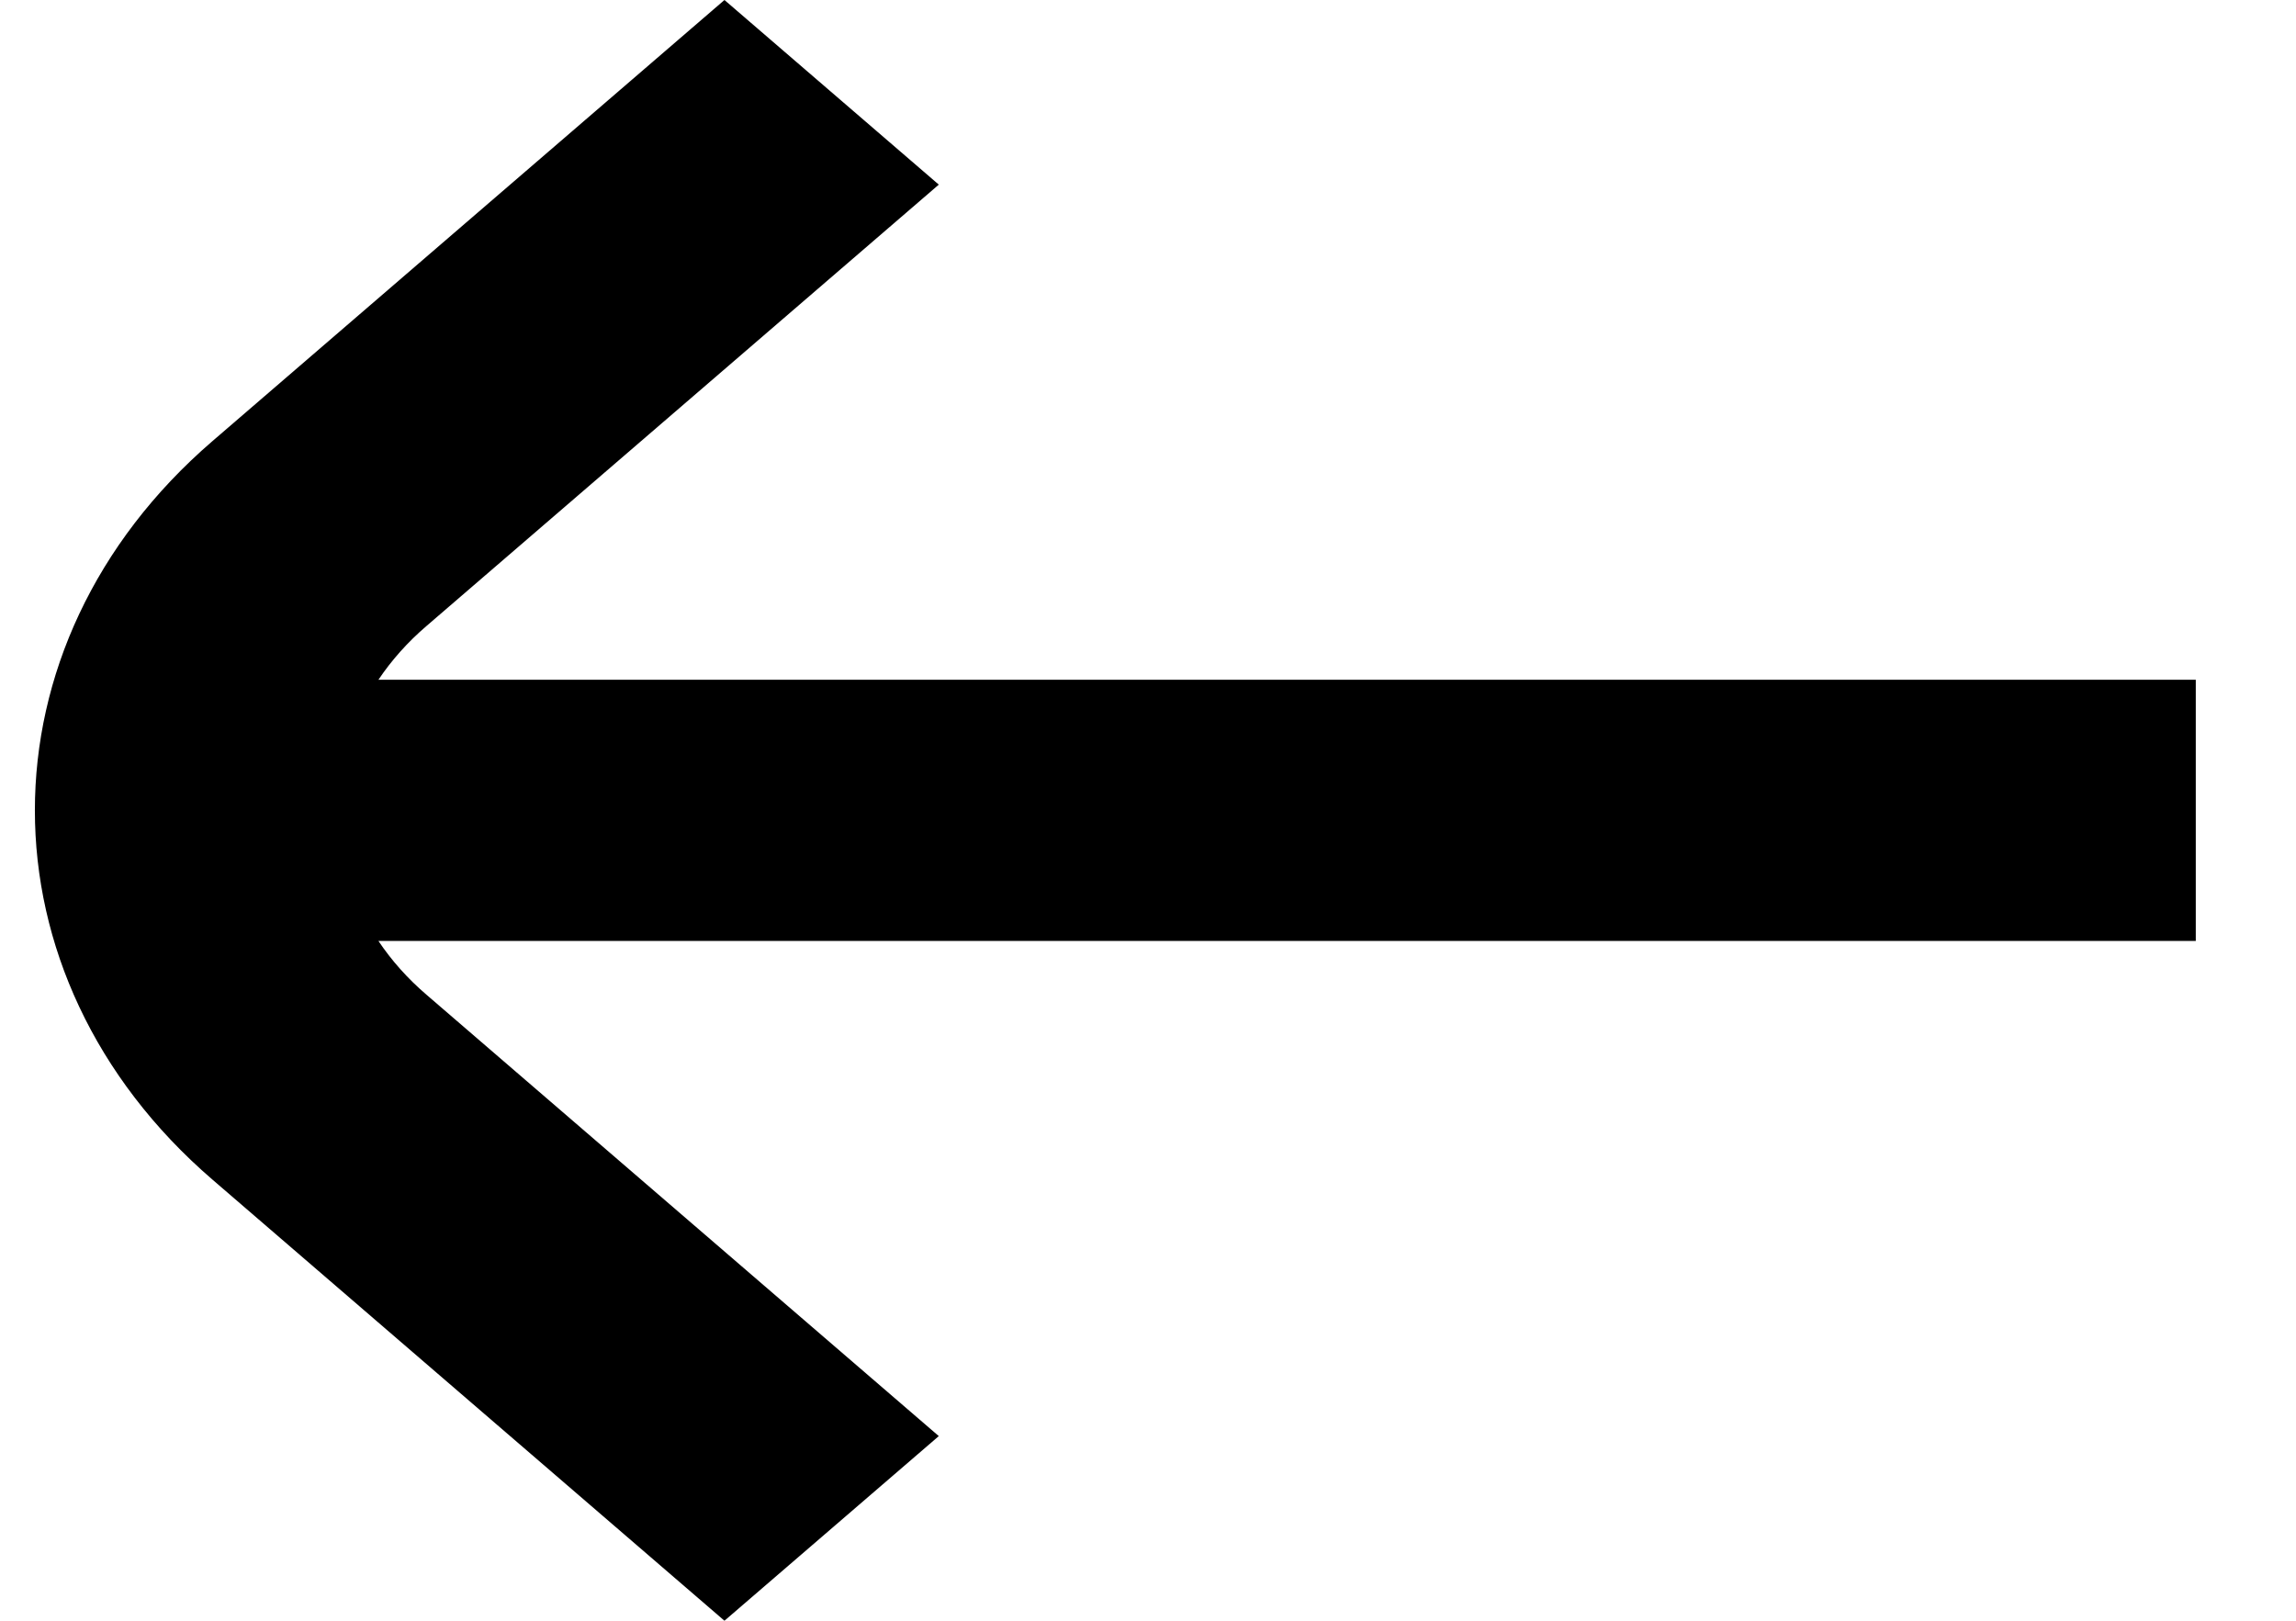
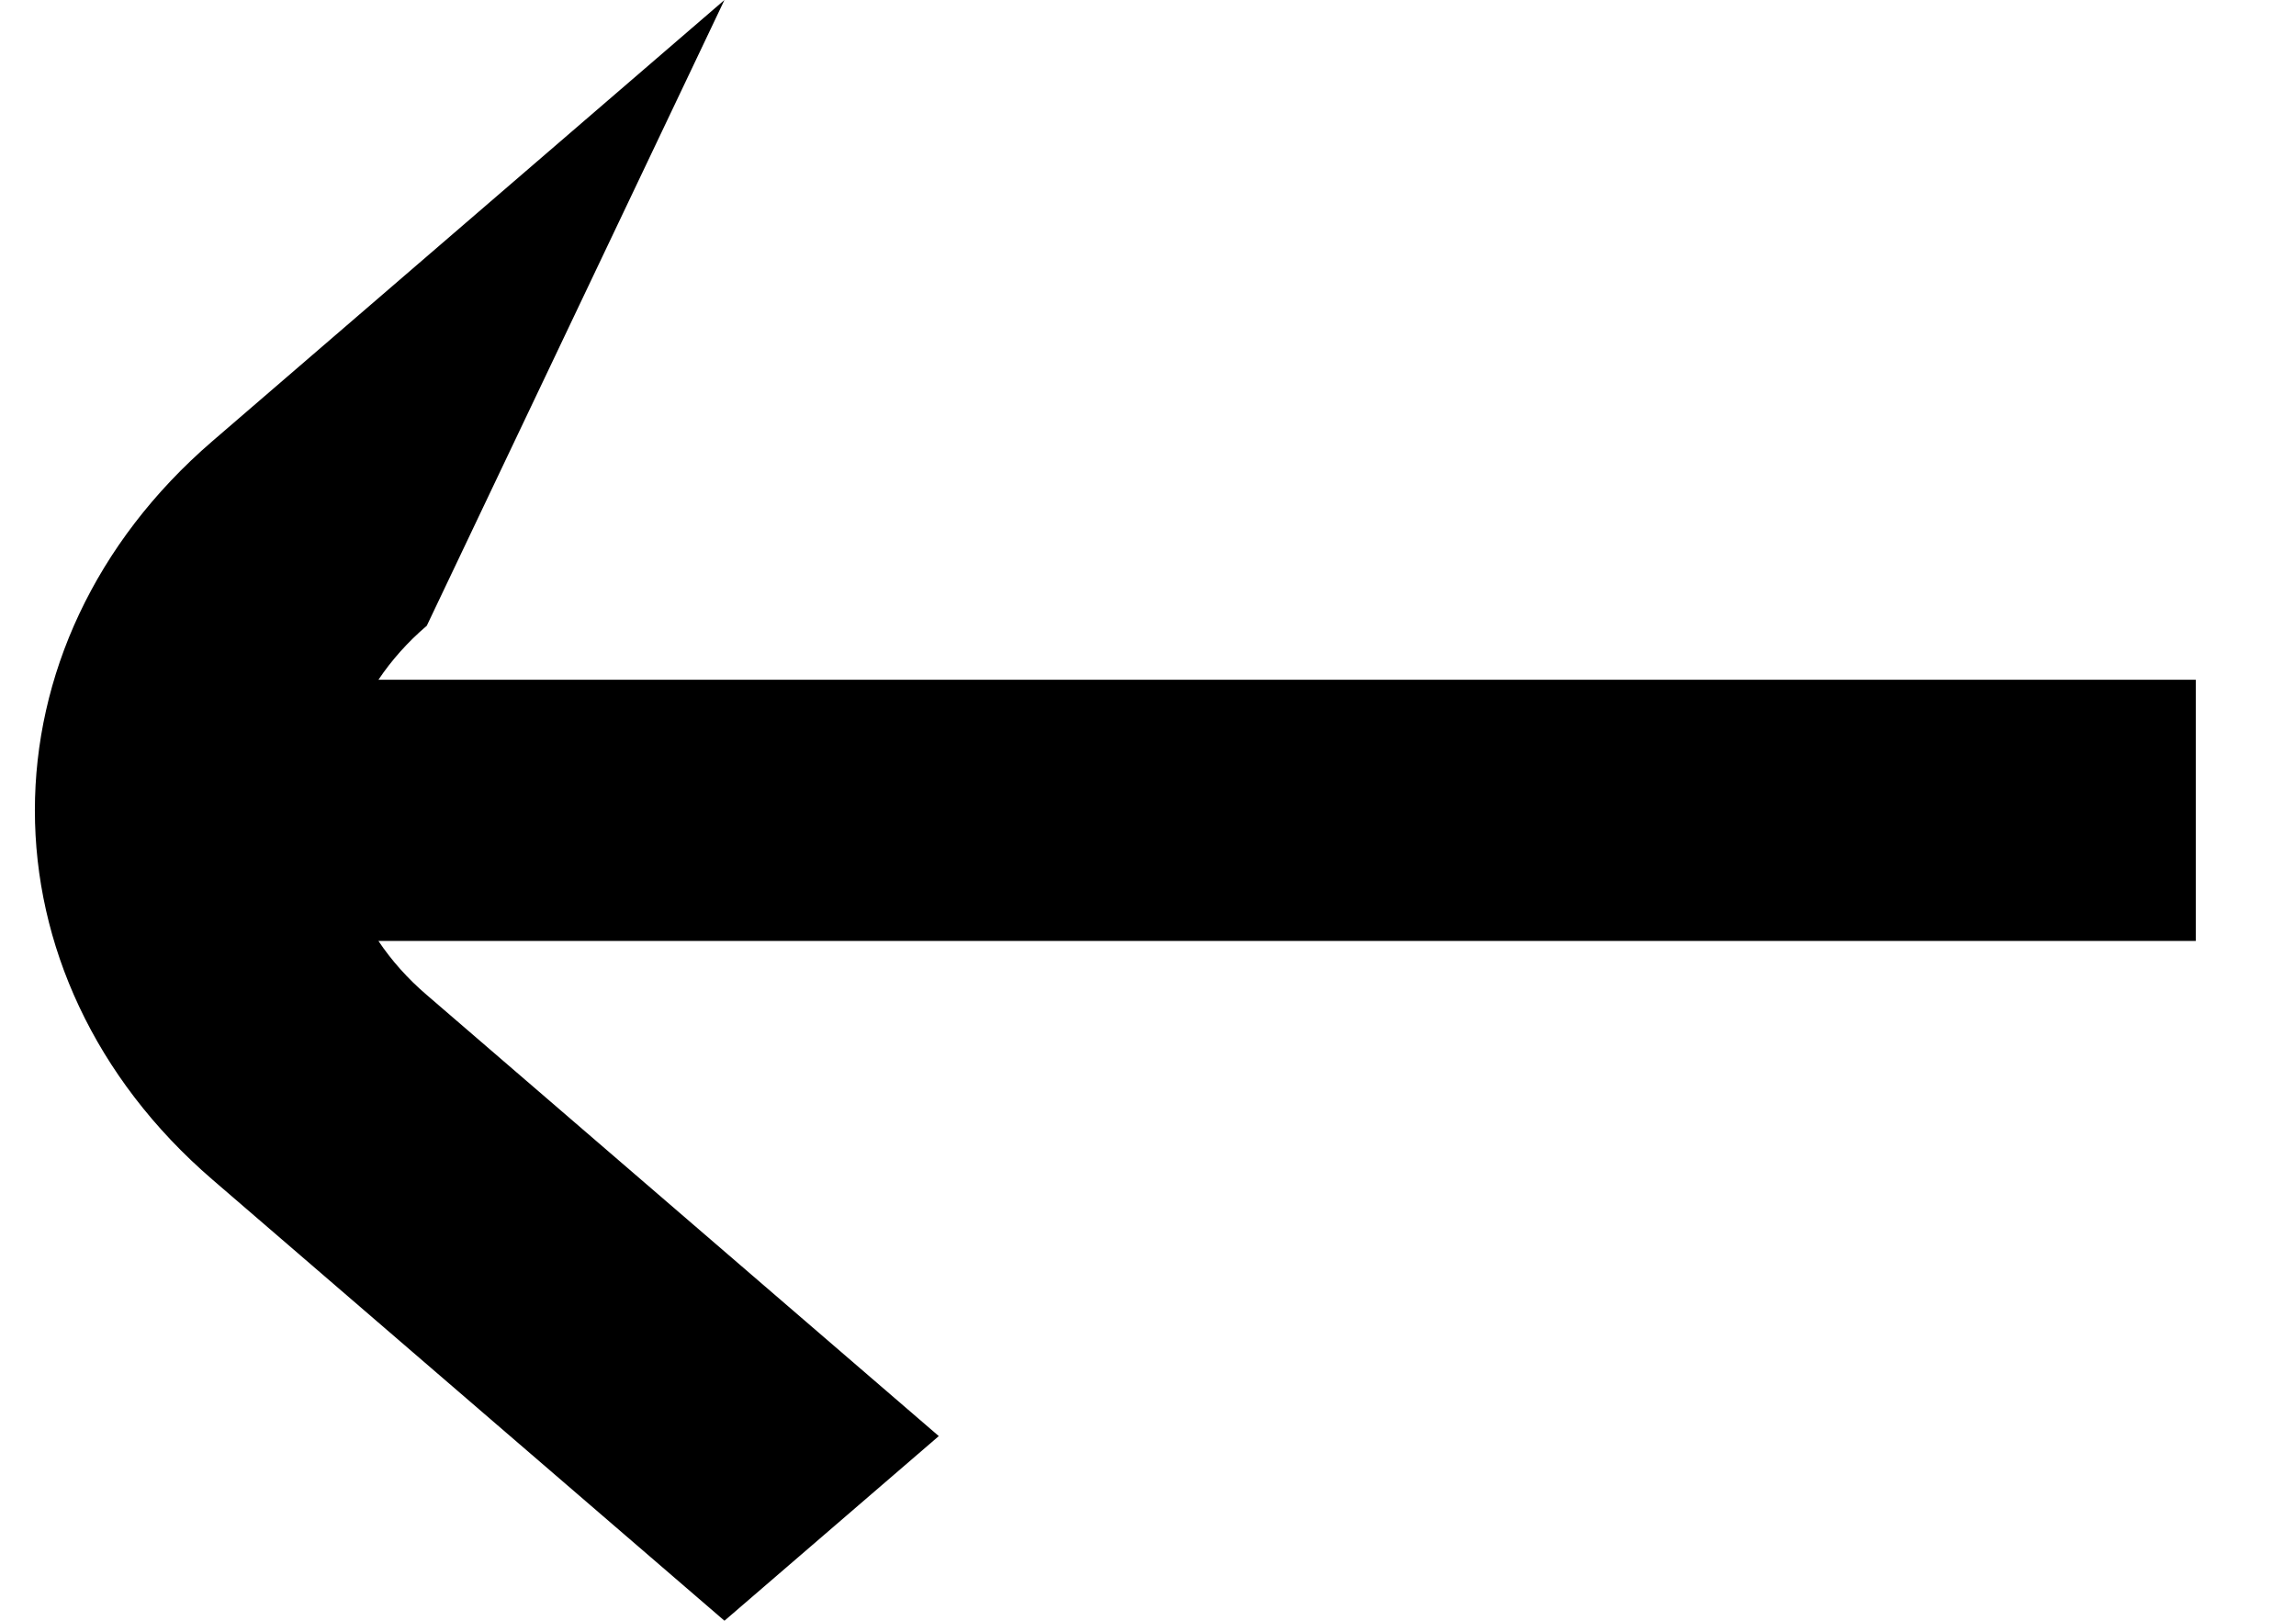
<svg xmlns="http://www.w3.org/2000/svg" width="17" height="12" viewBox="0 0 17 12" fill="none">
-   <path fill-rule="evenodd" clip-rule="evenodd" d="M3.16 4.633L6.951 1.367L5.364 0L1.573 3.266C-0.18 4.776 -0.18 7.224 1.573 8.734L5.364 12L6.951 10.633L3.16 7.367C3.017 7.245 2.898 7.11 2.802 6.967H16.258V5.033H2.802C2.898 4.89 3.017 4.755 3.16 4.633Z" fill="black" />
+   <path fill-rule="evenodd" clip-rule="evenodd" d="M3.16 4.633L5.364 0L1.573 3.266C-0.18 4.776 -0.18 7.224 1.573 8.734L5.364 12L6.951 10.633L3.16 7.367C3.017 7.245 2.898 7.11 2.802 6.967H16.258V5.033H2.802C2.898 4.89 3.017 4.755 3.16 4.633Z" fill="black" />
</svg>